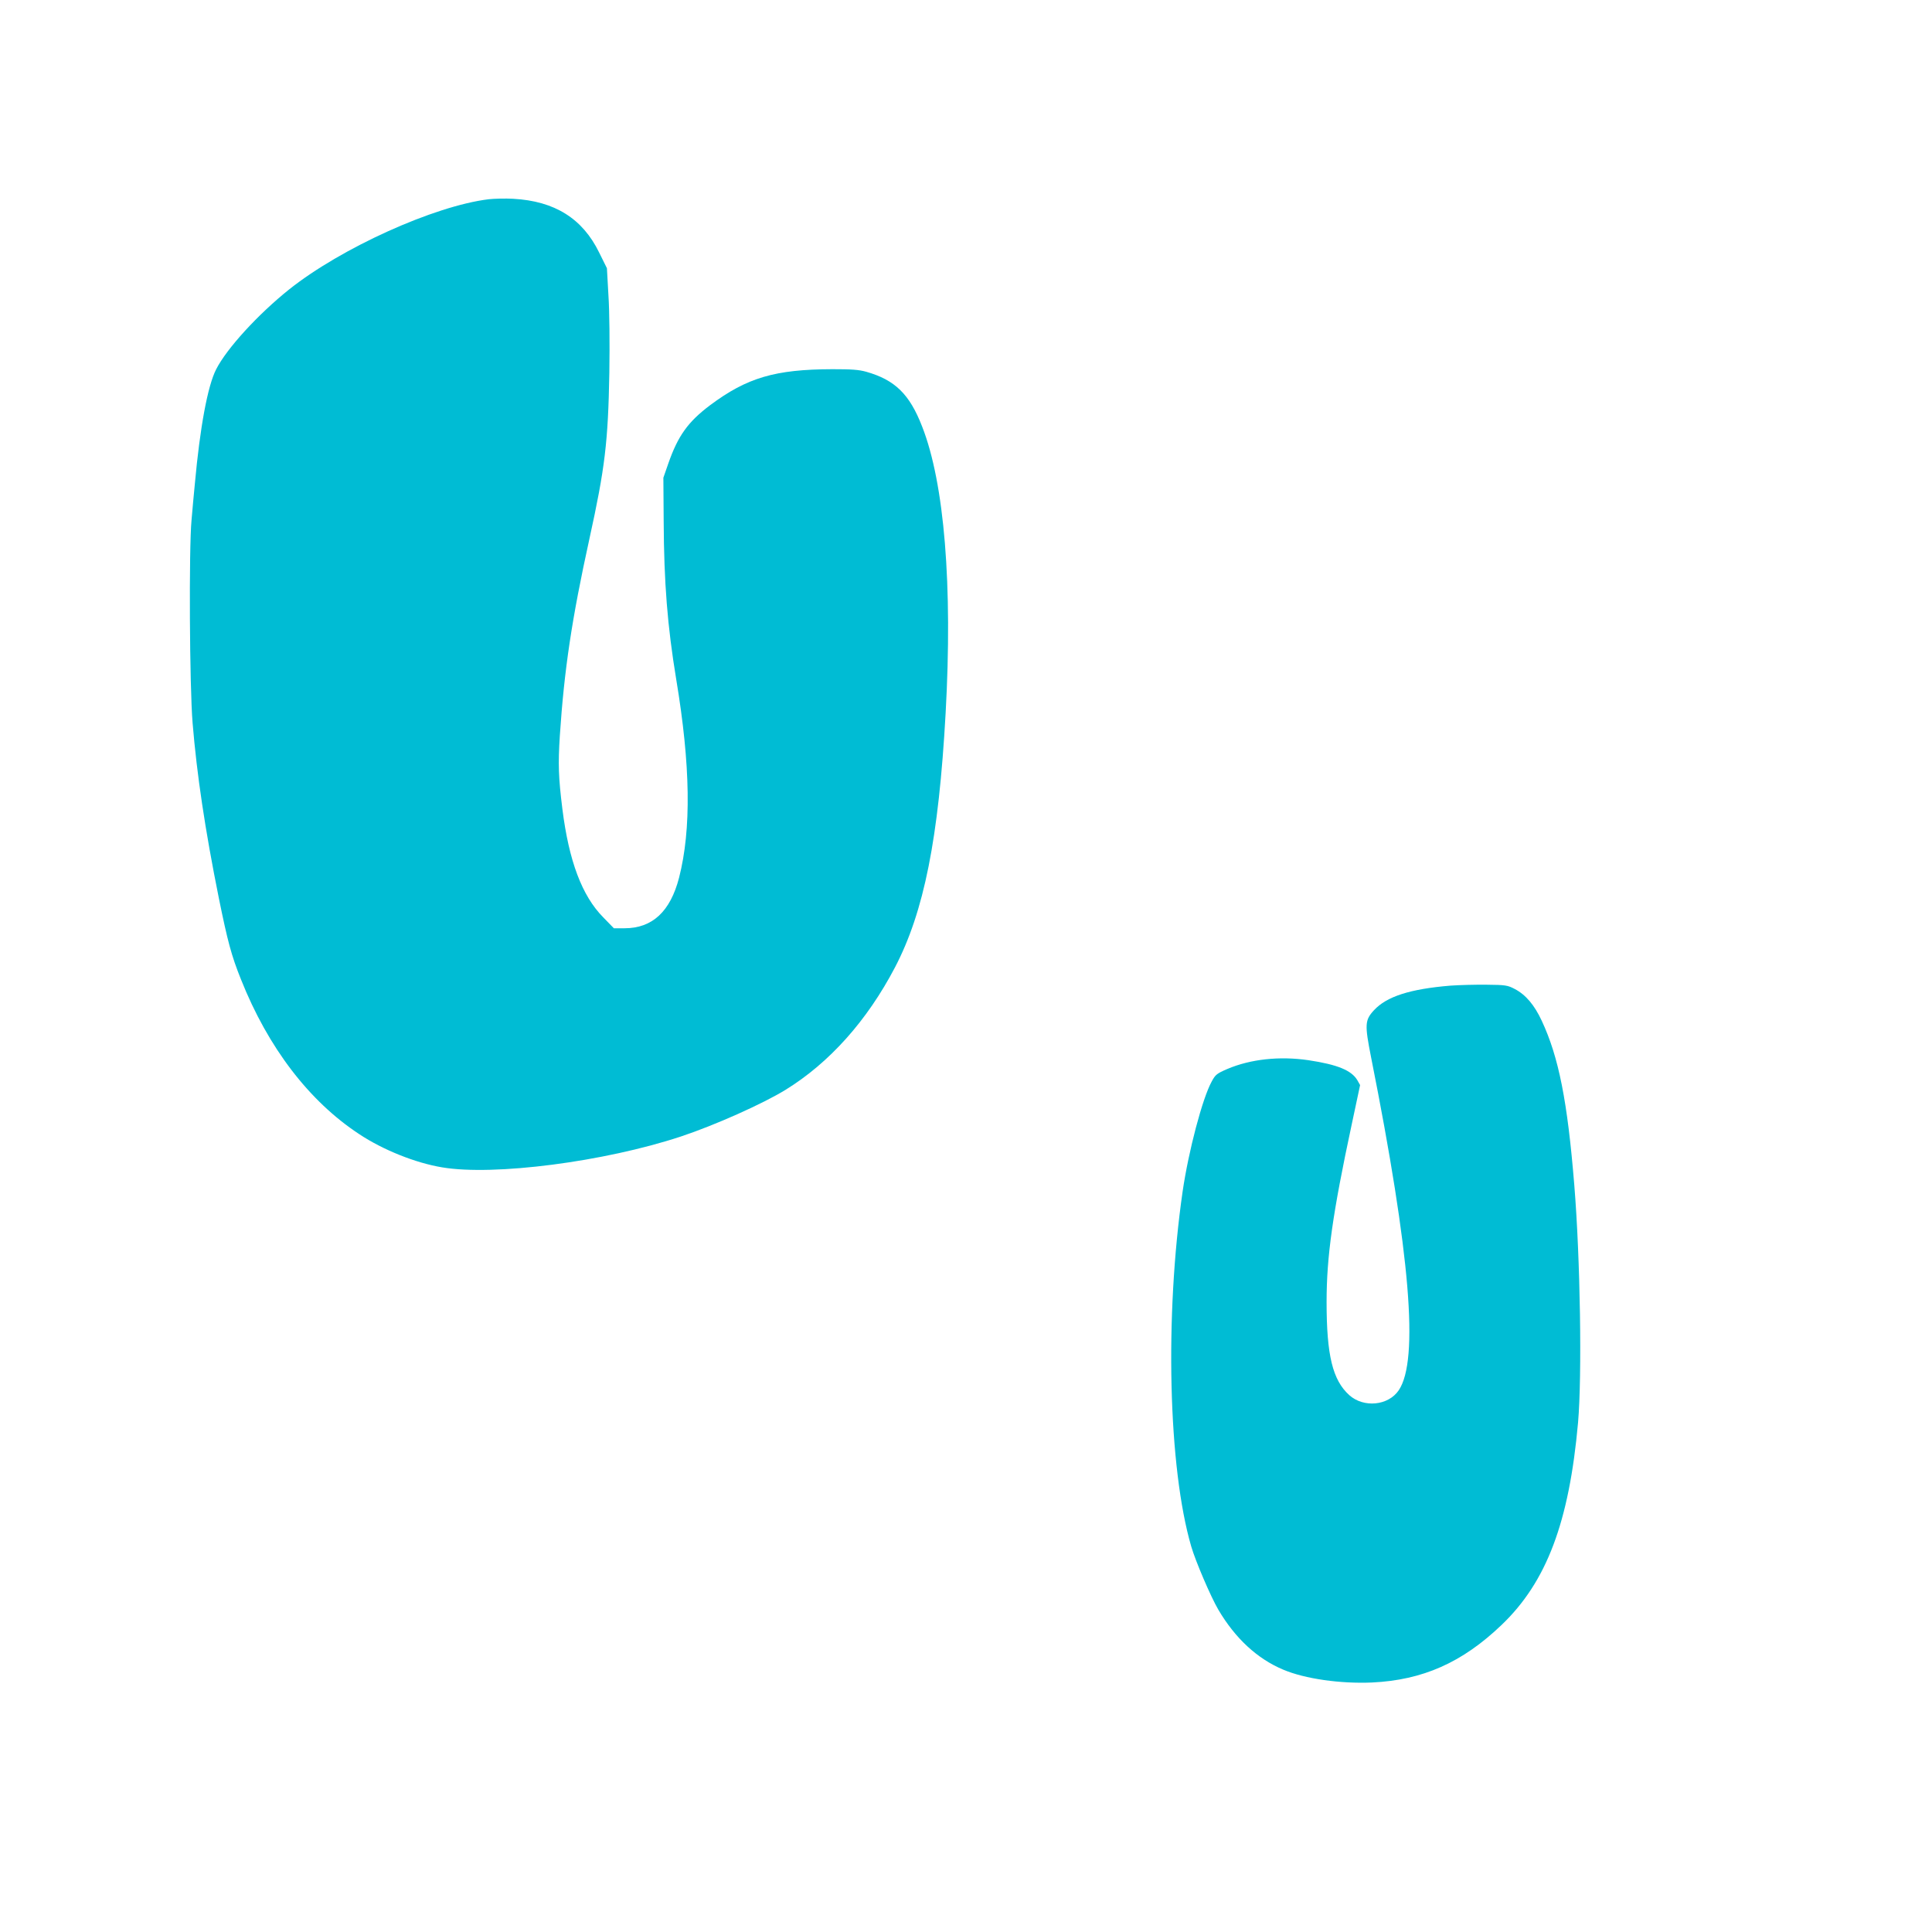
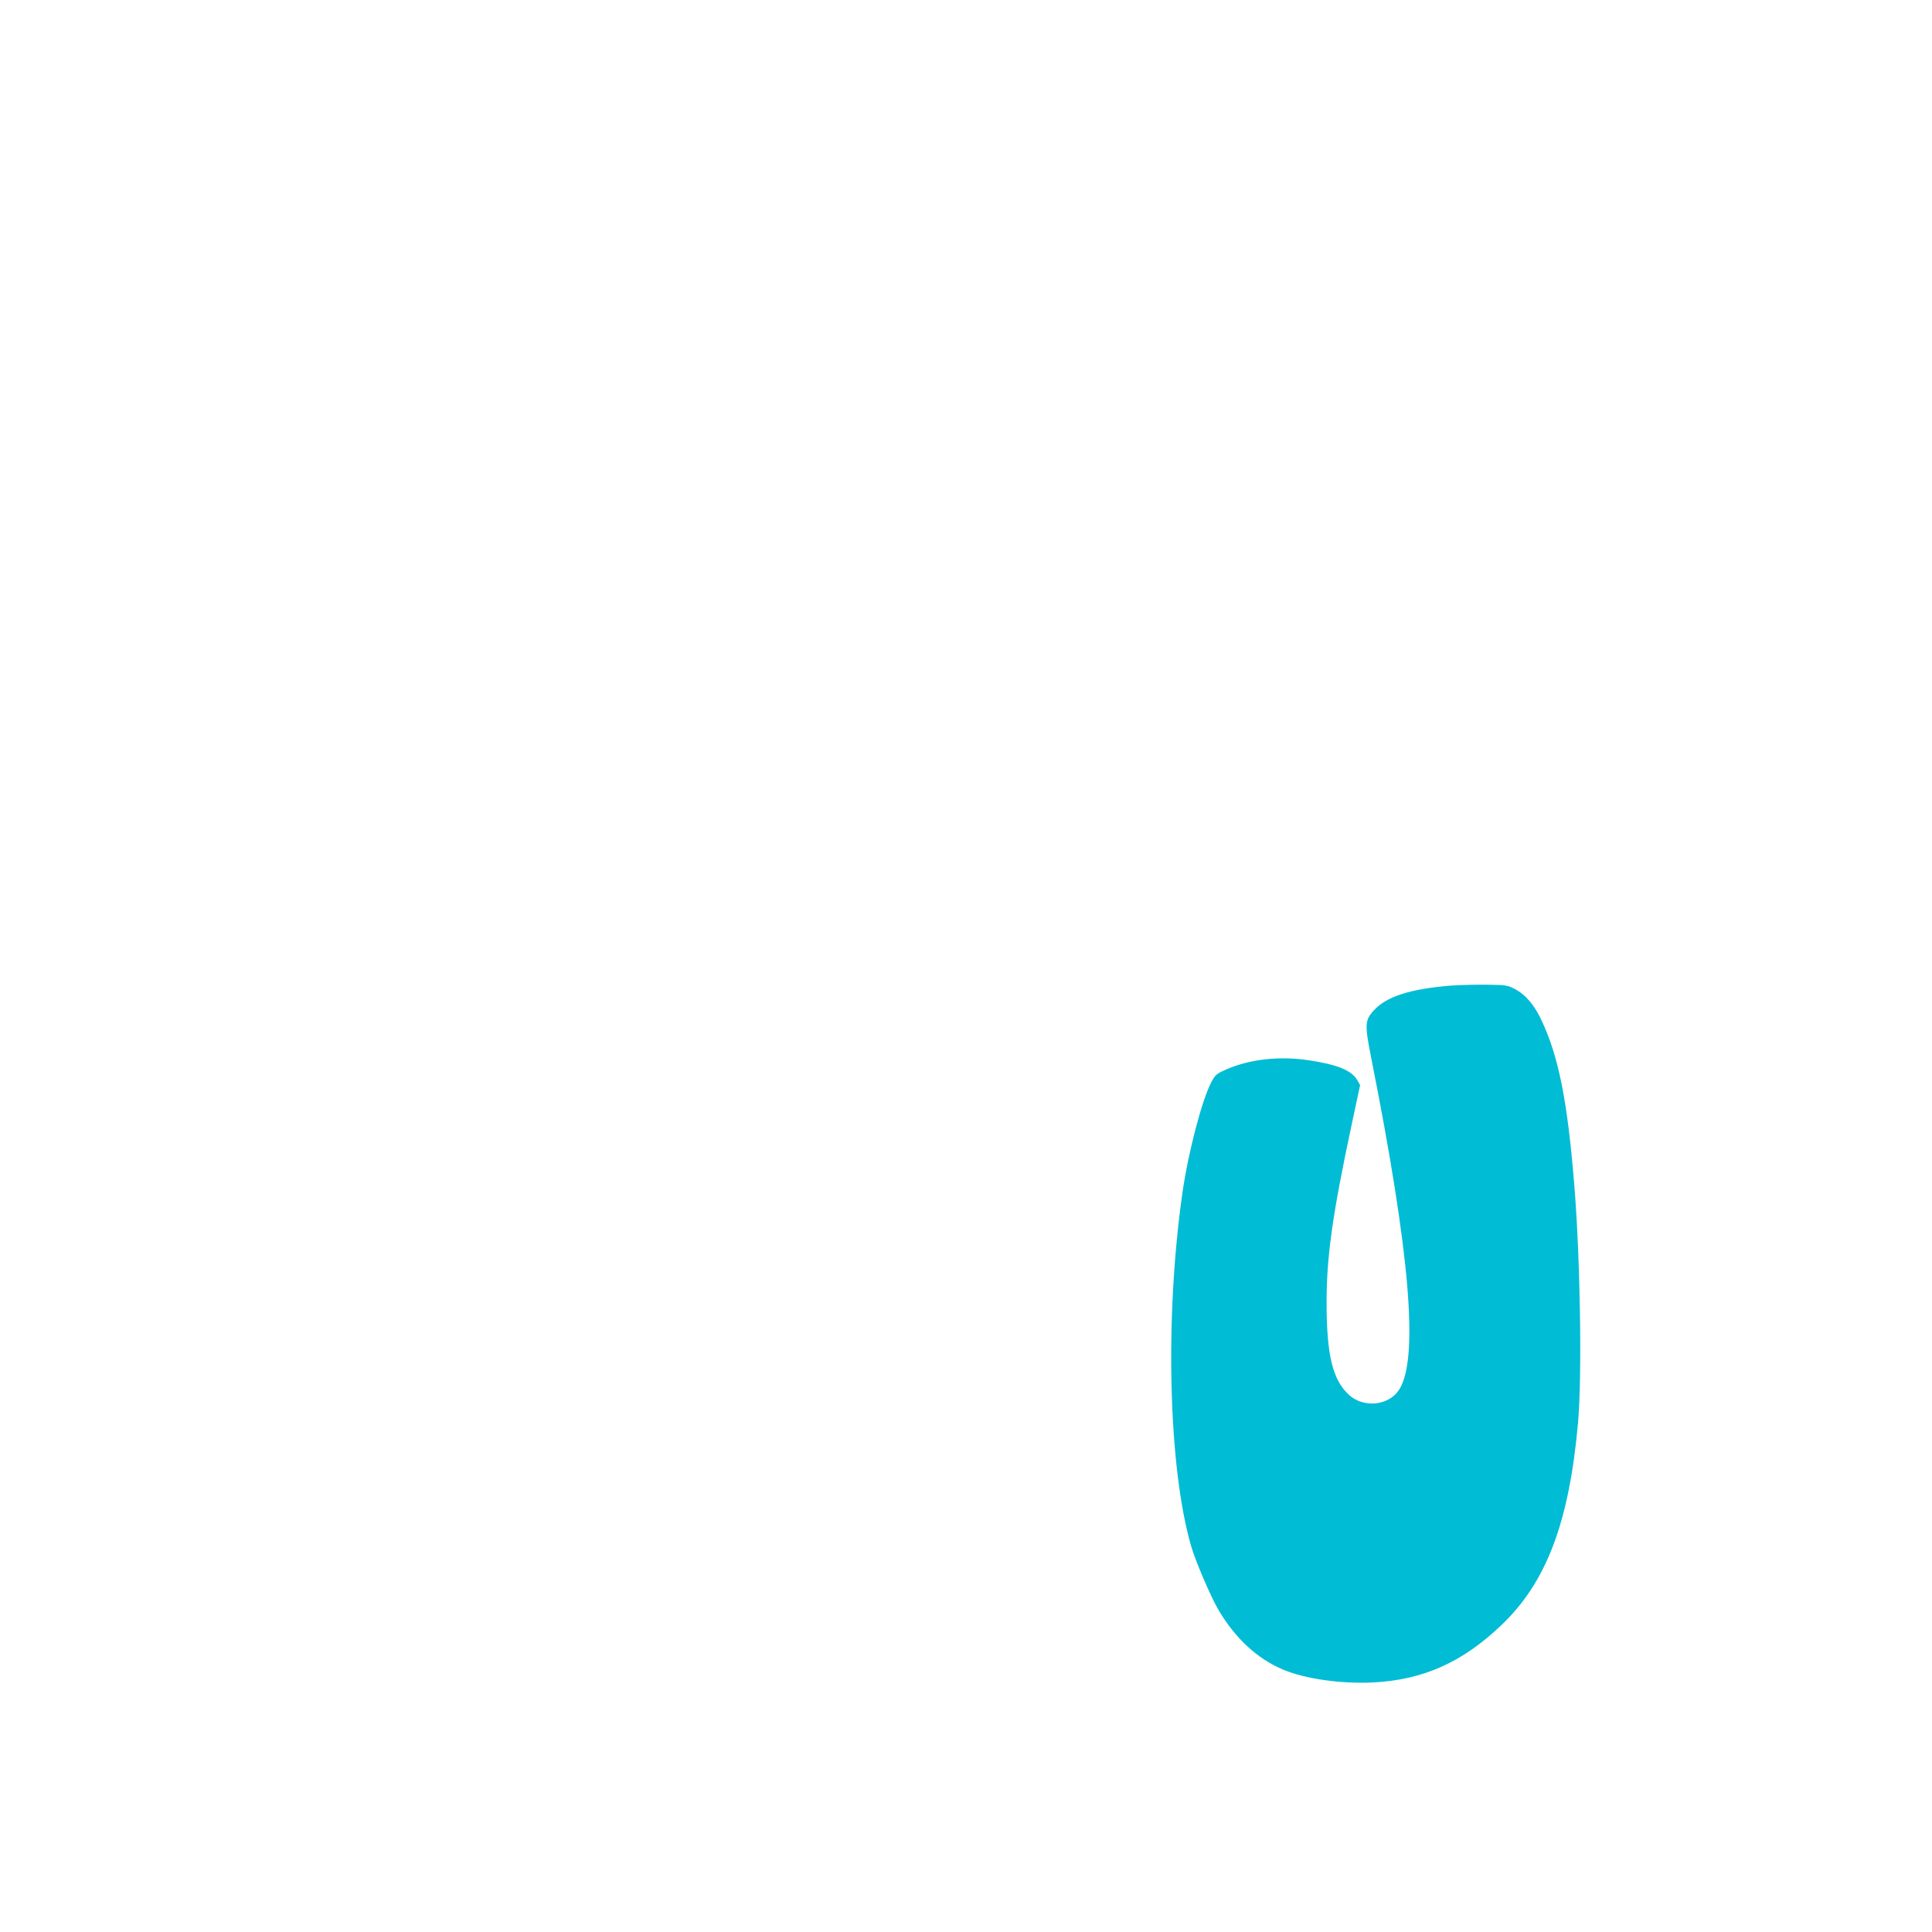
<svg xmlns="http://www.w3.org/2000/svg" version="1.0" width="1280pt" height="1280pt" viewBox="0 0 1280 1280" preserveAspectRatio="xMidYMid meet">
  <g transform="translate(0,1280) scale(0.1,-0.1)" fill="#00bcd4" stroke="none">
-     <path d="M3238 11480 c-361 -44 -978 -323 -1323 -598 -206 -165 -413 -391 -483 -529 -56 -109 -107 -383 -141 -758 -6 -60 -16 -168 -22 -240 -18 -190 -13 -1106 7 -1345 28 -340 82 -704 174 -1161 58 -285 83 -380 147 -539 179 -450 451 -806 783 -1024 158 -105 374 -191 549 -220 344 -58 1075 37 1581 204 226 75 544 217 695 310 290 179 539 457 724 810 193 369 290 856 336 1685 47 846 -8 1524 -156 1900 -83 214 -180 308 -370 362 -50 14 -99 17 -224 17 -380 -1 -566 -56 -811 -239 -146 -110 -212 -202 -276 -385 l-33 -95 2 -288 c2 -407 25 -696 83 -1047 95 -570 101 -994 19 -1315 -58 -224 -177 -335 -361 -335 l-71 0 -71 73 c-140 142 -227 373 -270 717 -26 208 -29 297 -17 485 29 437 79 773 196 1305 103 468 124 643 132 1100 3 196 1 409 -6 514 l-10 179 -51 103 c-110 226 -295 342 -570 357 -52 3 -125 1 -162 -3z" />
    <path d="M9611 6270 c-269 -22 -424 -72 -508 -163 -61 -66 -62 -95 -19 -313 260 -1306 318 -2005 183 -2205 -69 -102 -232 -118 -328 -32 -110 100 -150 263 -150 617 0 302 40 586 166 1174 l56 263 -18 32 c-39 66 -132 104 -325 133 -191 28 -383 7 -536 -58 -70 -30 -80 -38 -104 -83 -62 -112 -154 -463 -193 -730 -119 -827 -95 -1828 57 -2350 28 -97 130 -335 180 -420 112 -190 258 -325 430 -397 144 -61 379 -94 588 -85 336 16 598 132 859 382 298 285 447 681 506 1340 27 311 15 1083 -25 1575 -45 553 -103 846 -215 1086 -49 106 -107 174 -180 212 -46 24 -60 27 -185 28 -74 1 -182 -2 -239 -6z" />
  </g>
</svg>